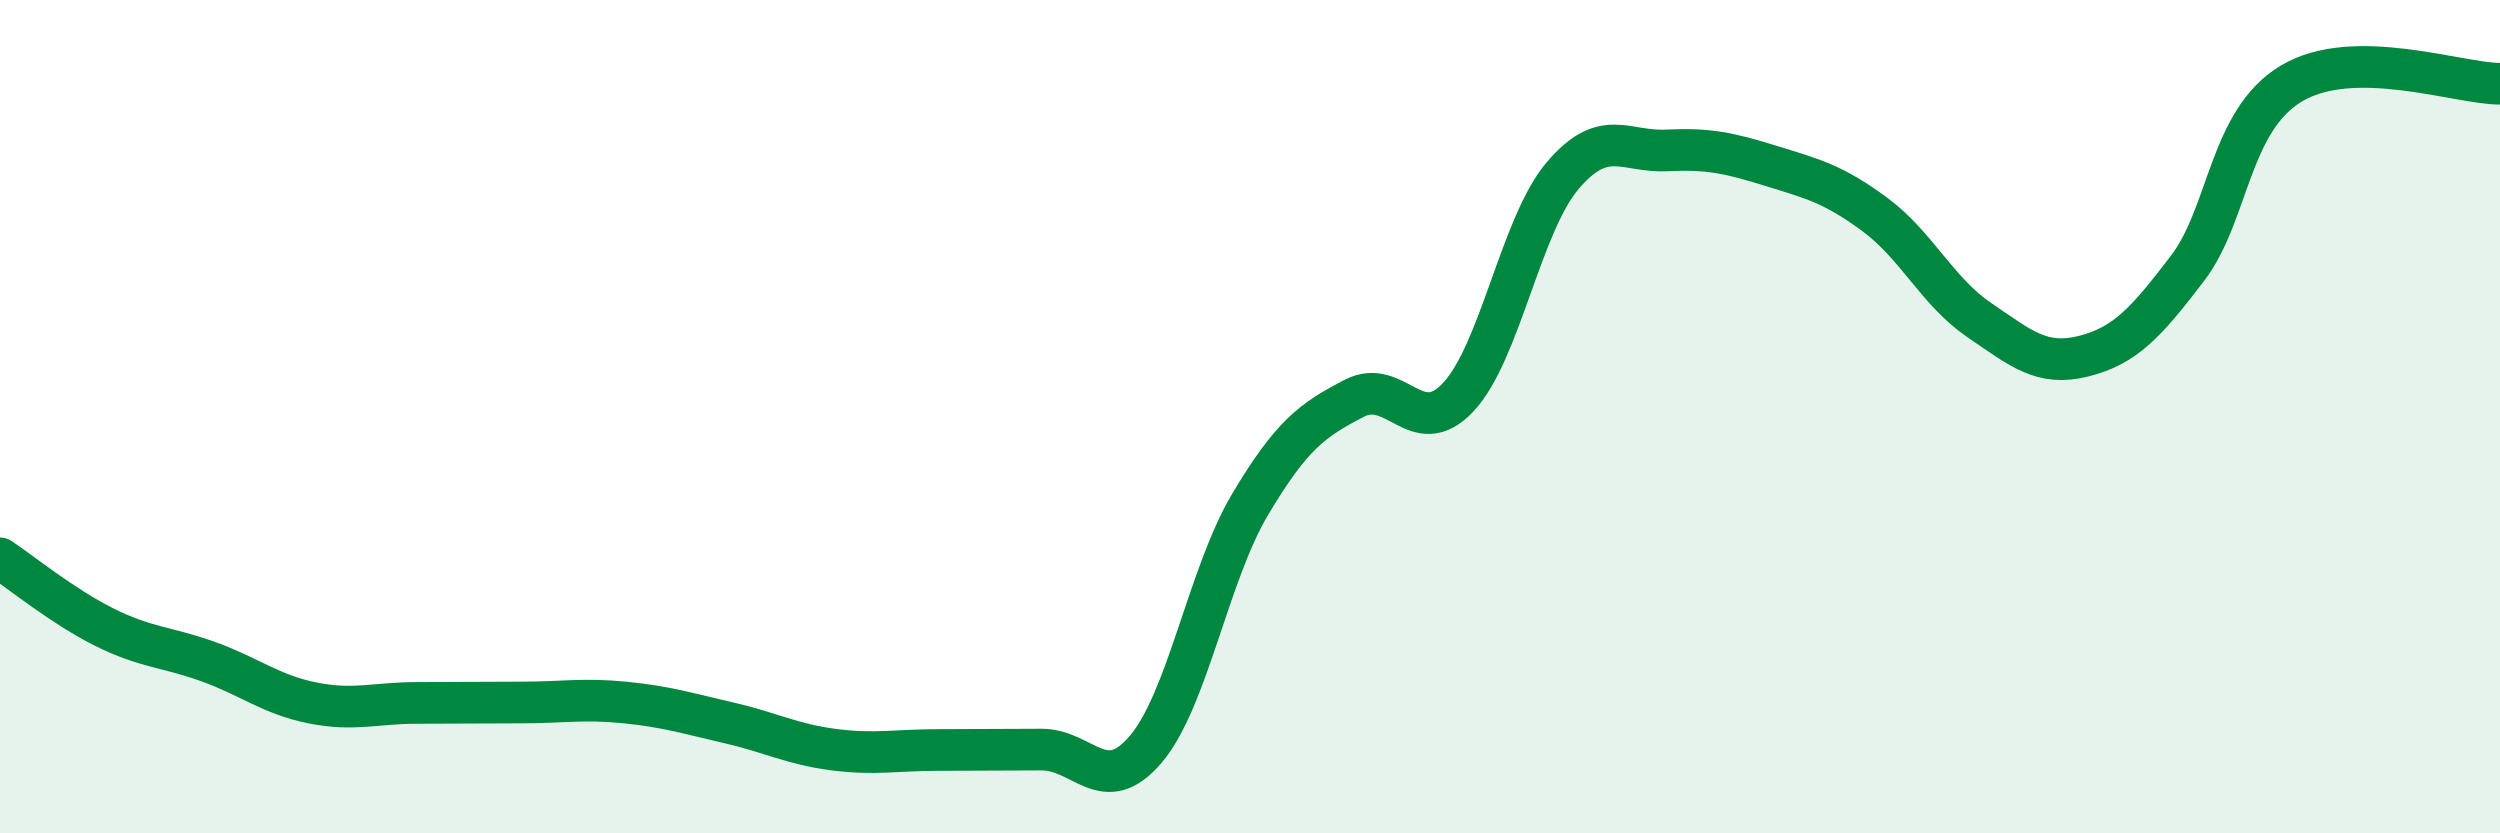
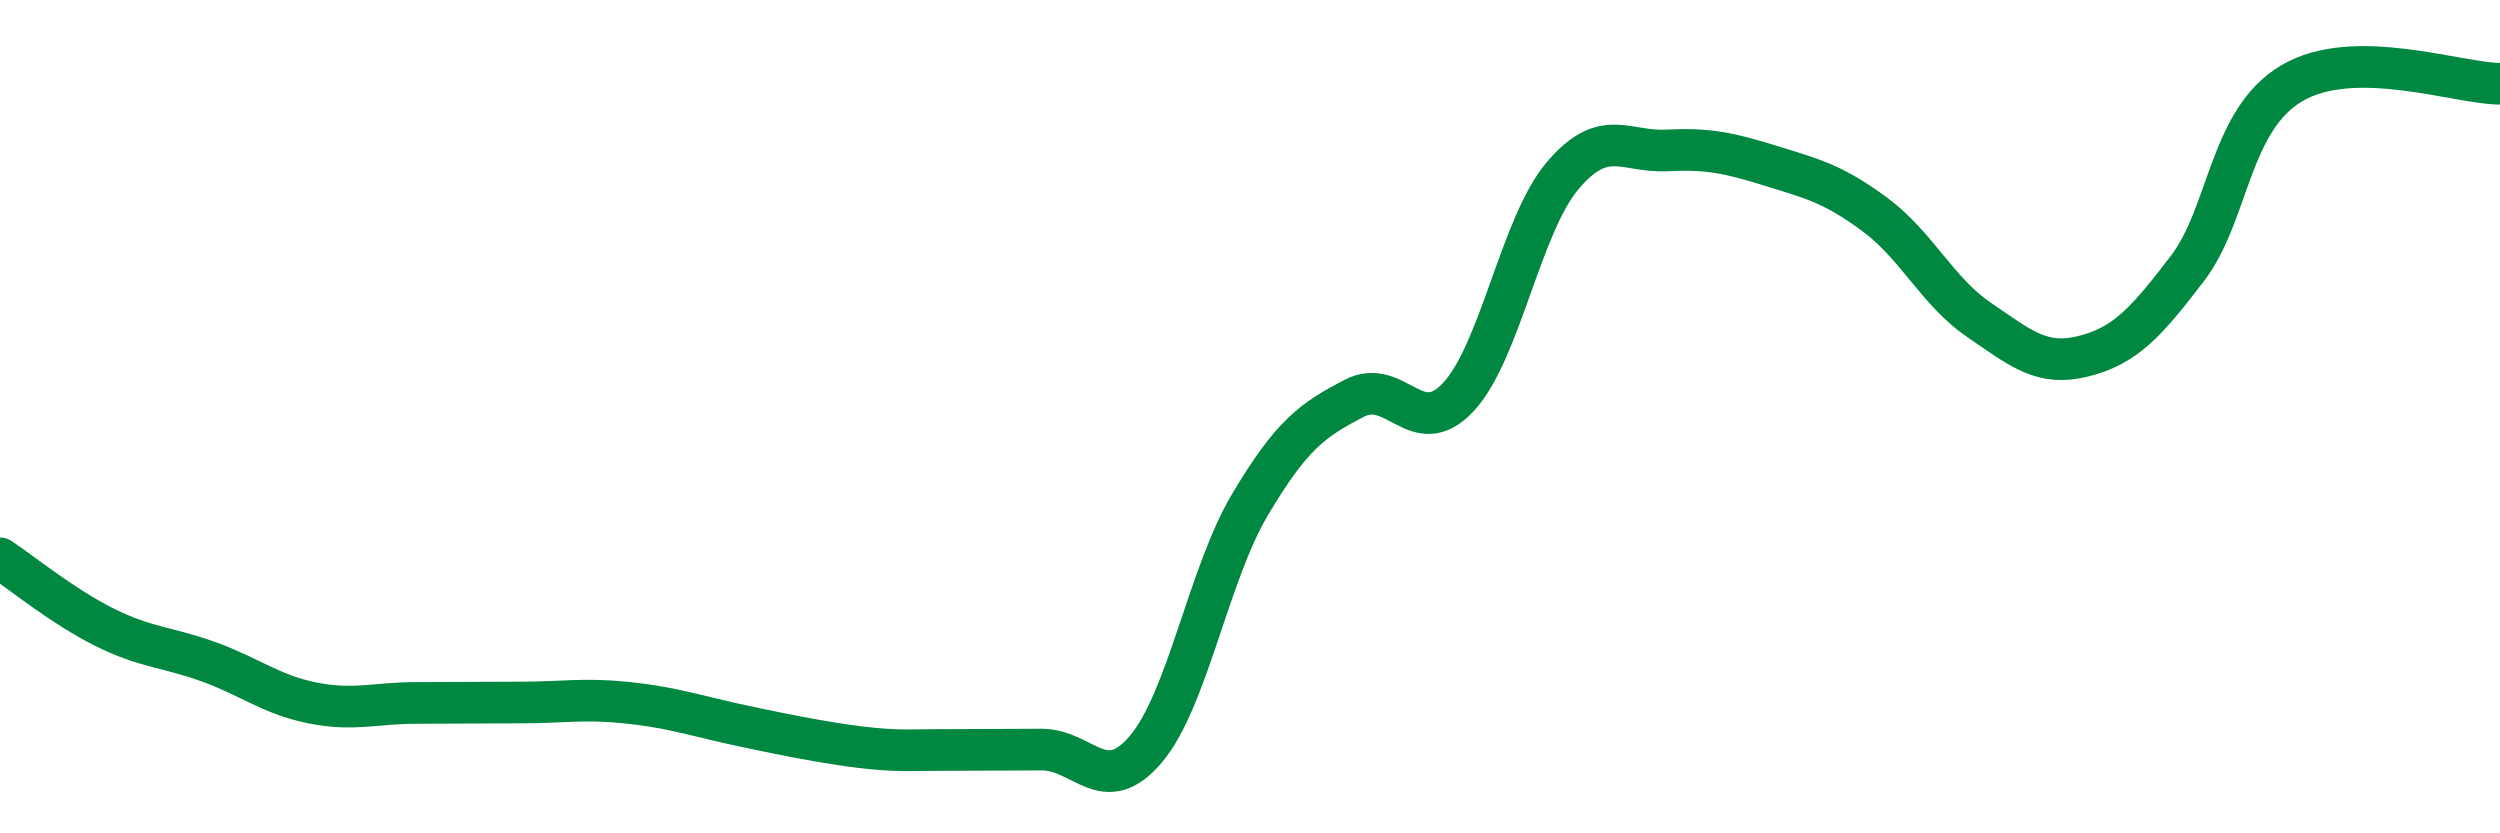
<svg xmlns="http://www.w3.org/2000/svg" width="60" height="20" viewBox="0 0 60 20">
-   <path d="M 0,13.4 C 0.5,13.73 1.5,14.55 2.5,15.05 C 3.5,15.55 4,15.52 5,15.88 C 6,16.24 6.5,16.67 7.5,16.87 C 8.5,17.07 9,16.87 10,16.87 C 11,16.87 11.5,16.86 12.5,16.86 C 13.5,16.86 14,16.76 15,16.86 C 16,16.96 16.5,17.12 17.5,17.35 C 18.5,17.58 19,17.86 20,17.99 C 21,18.12 21.5,18 22.5,18 C 23.5,18 24,17.99 25,17.99 C 26,17.99 26.5,19.16 27.5,17.98 C 28.5,16.8 29,13.79 30,12.11 C 31,10.43 31.5,10.08 32.5,9.56 C 33.5,9.04 34,10.6 35,9.53 C 36,8.46 36.5,5.4 37.5,4.22 C 38.5,3.04 39,3.66 40,3.61 C 41,3.56 41.5,3.67 42.5,3.98 C 43.5,4.29 44,4.41 45,5.15 C 46,5.89 46.5,7 47.5,7.68 C 48.5,8.36 49,8.8 50,8.55 C 51,8.3 51.5,7.75 52.5,6.44 C 53.5,5.13 53.5,2.89 55,2 C 56.5,1.11 59,2.01 60,2.01L60 20L0 20Z" fill="#008740" opacity="0.1" stroke-linecap="round" stroke-linejoin="round" />
-   <path d="M 0,13.4 C 0.5,13.73 1.5,14.55 2.5,15.05 C 3.5,15.55 4,15.52 5,15.88 C 6,16.24 6.5,16.67 7.5,16.87 C 8.5,17.07 9,16.87 10,16.87 C 11,16.87 11.5,16.86 12.5,16.86 C 13.5,16.86 14,16.76 15,16.86 C 16,16.96 16.5,17.12 17.5,17.35 C 18.5,17.58 19,17.86 20,17.99 C 21,18.12 21.5,18 22.5,18 C 23.5,18 24,17.99 25,17.99 C 26,17.99 26.5,19.16 27.5,17.98 C 28.5,16.8 29,13.79 30,12.11 C 31,10.43 31.5,10.08 32.5,9.56 C 33.5,9.04 34,10.6 35,9.53 C 36,8.46 36.5,5.4 37.5,4.22 C 38.5,3.04 39,3.66 40,3.61 C 41,3.56 41.5,3.67 42.5,3.98 C 43.5,4.29 44,4.41 45,5.15 C 46,5.89 46.5,7 47.5,7.68 C 48.5,8.36 49,8.8 50,8.55 C 51,8.3 51.5,7.75 52.5,6.44 C 53.5,5.13 53.5,2.89 55,2 C 56.5,1.11 59,2.01 60,2.01" stroke="#008740" stroke-width="1" fill="none" stroke-linecap="round" stroke-linejoin="round" />
+   <path d="M 0,13.4 C 0.5,13.73 1.5,14.55 2.5,15.05 C 3.5,15.55 4,15.52 5,15.88 C 6,16.24 6.5,16.67 7.5,16.87 C 8.5,17.07 9,16.87 10,16.87 C 11,16.87 11.5,16.86 12.5,16.86 C 13.5,16.86 14,16.76 15,16.86 C 16,16.96 16.5,17.12 17.5,17.35 C 21,18.12 21.5,18 22.5,18 C 23.5,18 24,17.99 25,17.99 C 26,17.99 26.5,19.16 27.5,17.98 C 28.5,16.8 29,13.79 30,12.11 C 31,10.43 31.5,10.08 32.5,9.56 C 33.5,9.04 34,10.6 35,9.53 C 36,8.46 36.5,5.4 37.5,4.22 C 38.5,3.04 39,3.66 40,3.61 C 41,3.56 41.5,3.67 42.5,3.98 C 43.5,4.29 44,4.41 45,5.15 C 46,5.89 46.5,7 47.5,7.68 C 48.5,8.36 49,8.8 50,8.55 C 51,8.3 51.5,7.75 52.5,6.44 C 53.5,5.13 53.5,2.89 55,2 C 56.5,1.11 59,2.01 60,2.01" stroke="#008740" stroke-width="1" fill="none" stroke-linecap="round" stroke-linejoin="round" />
</svg>